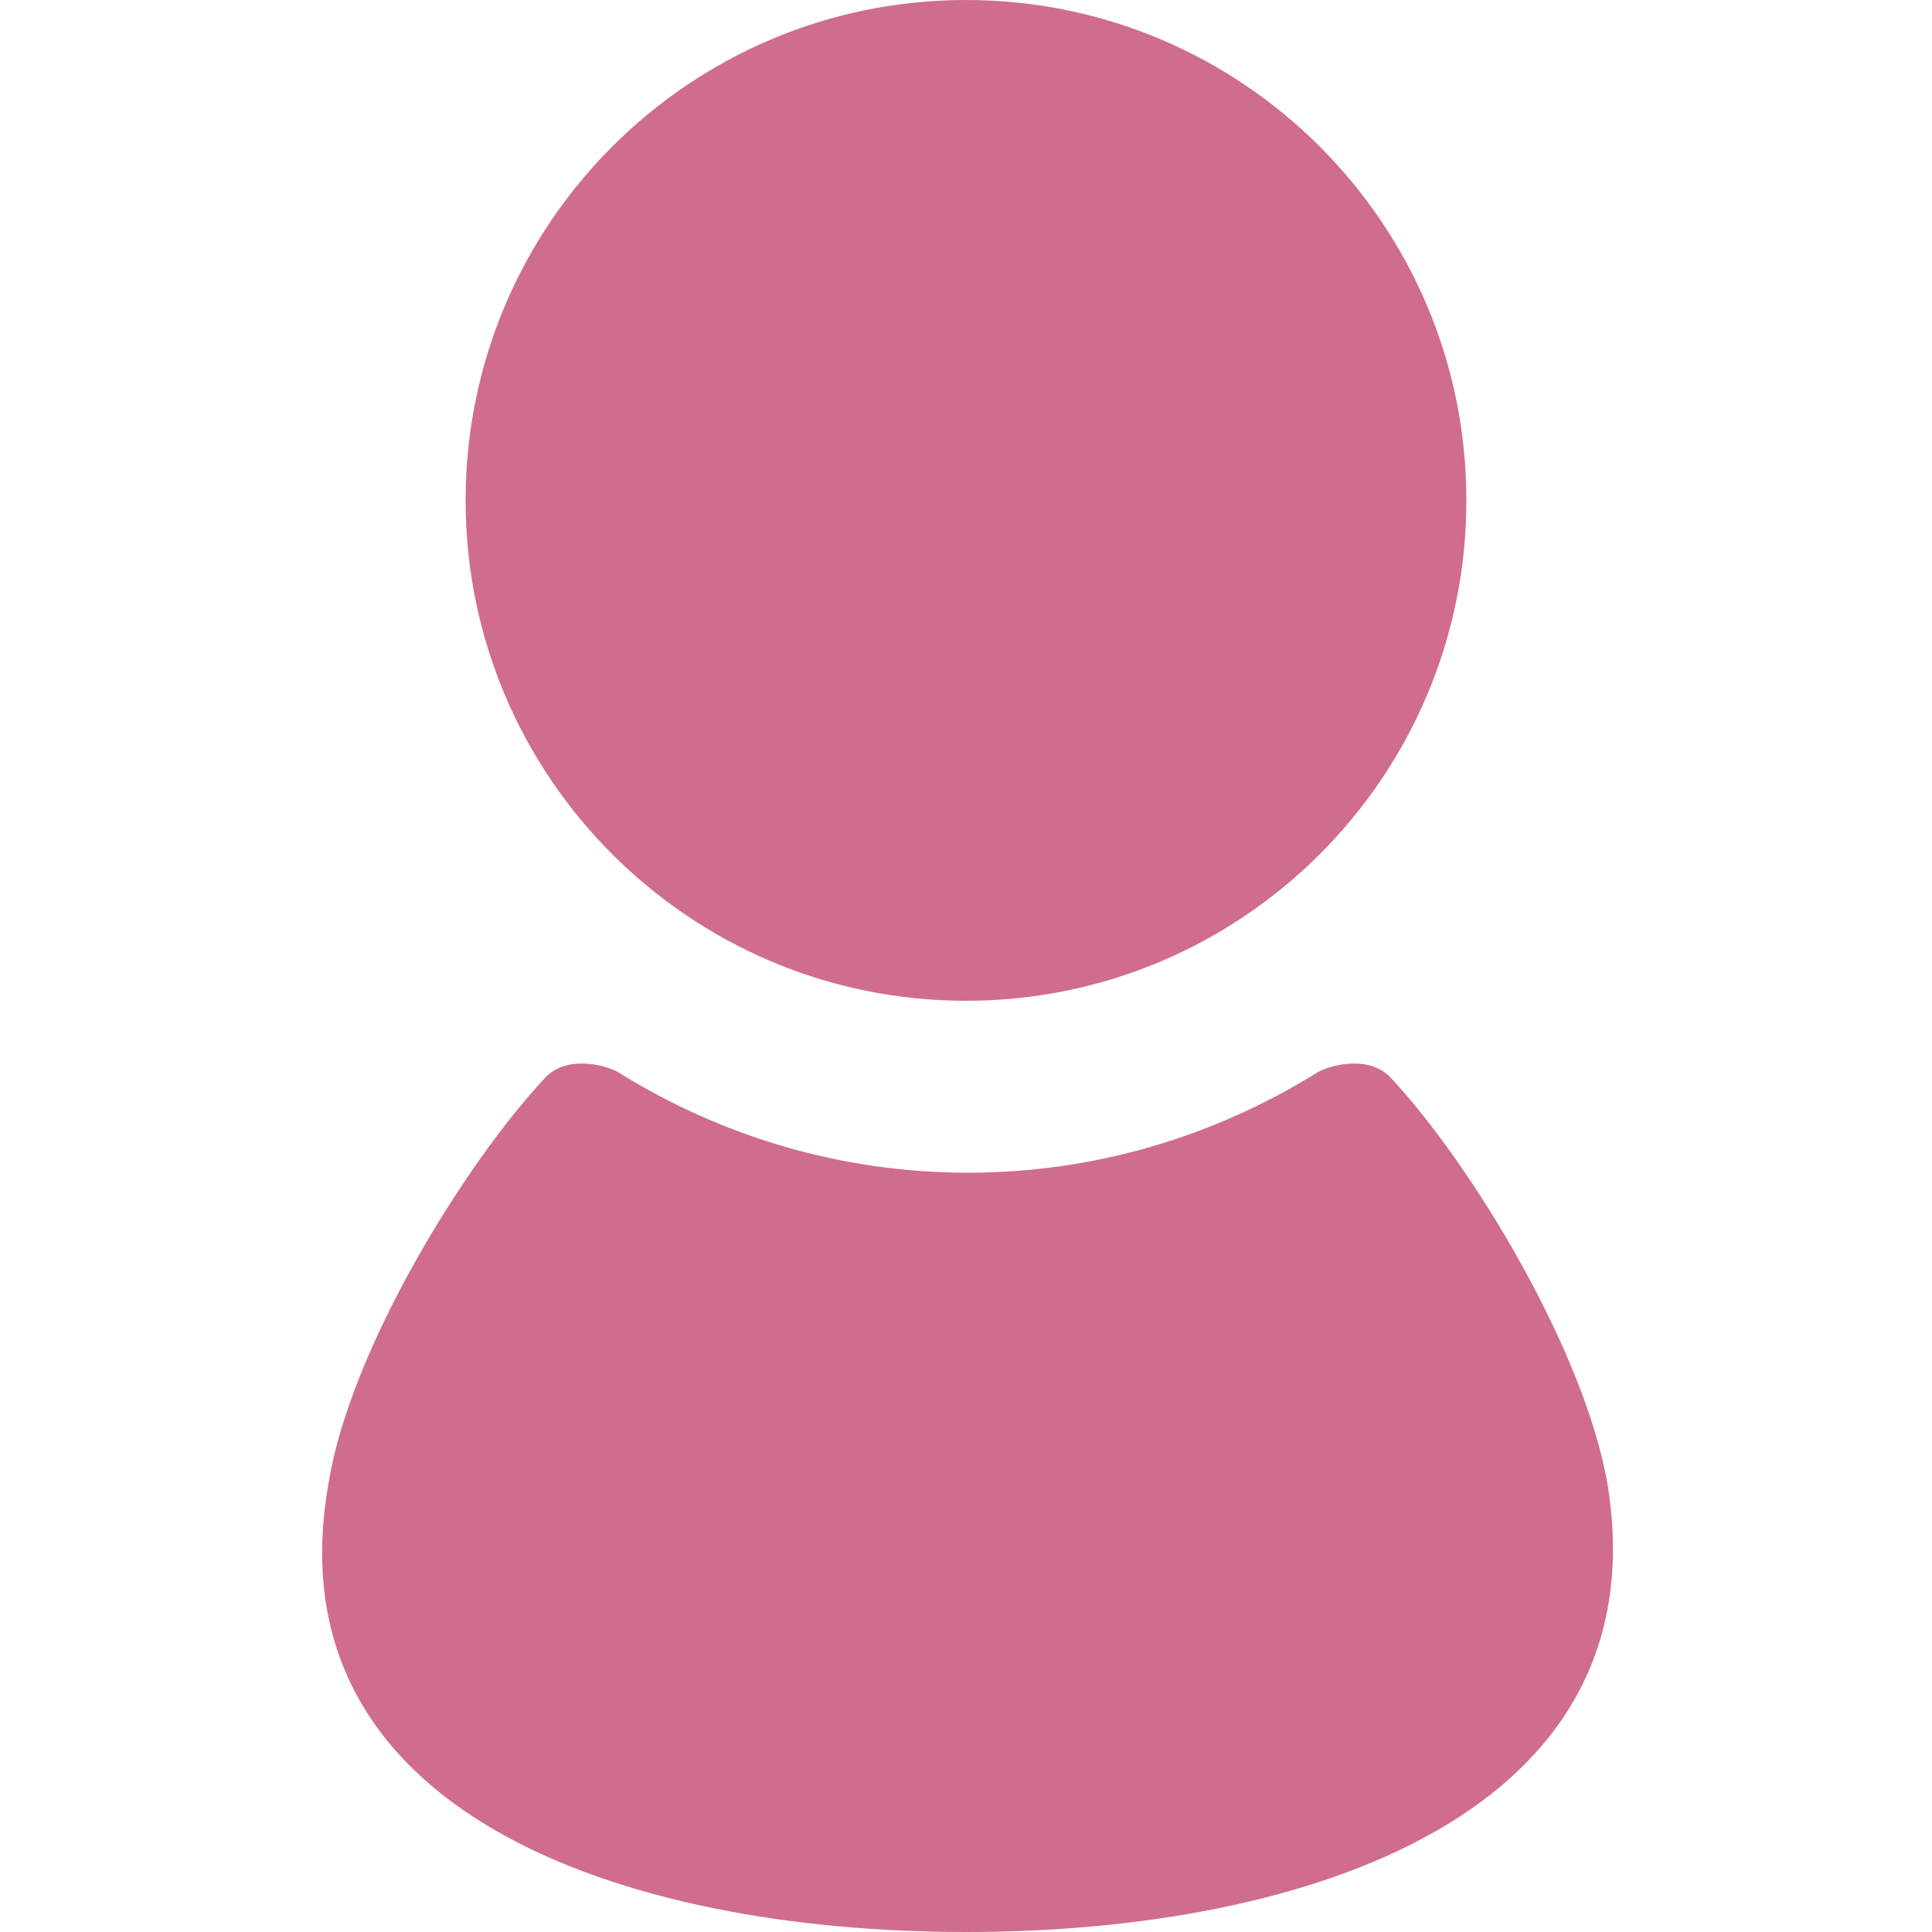
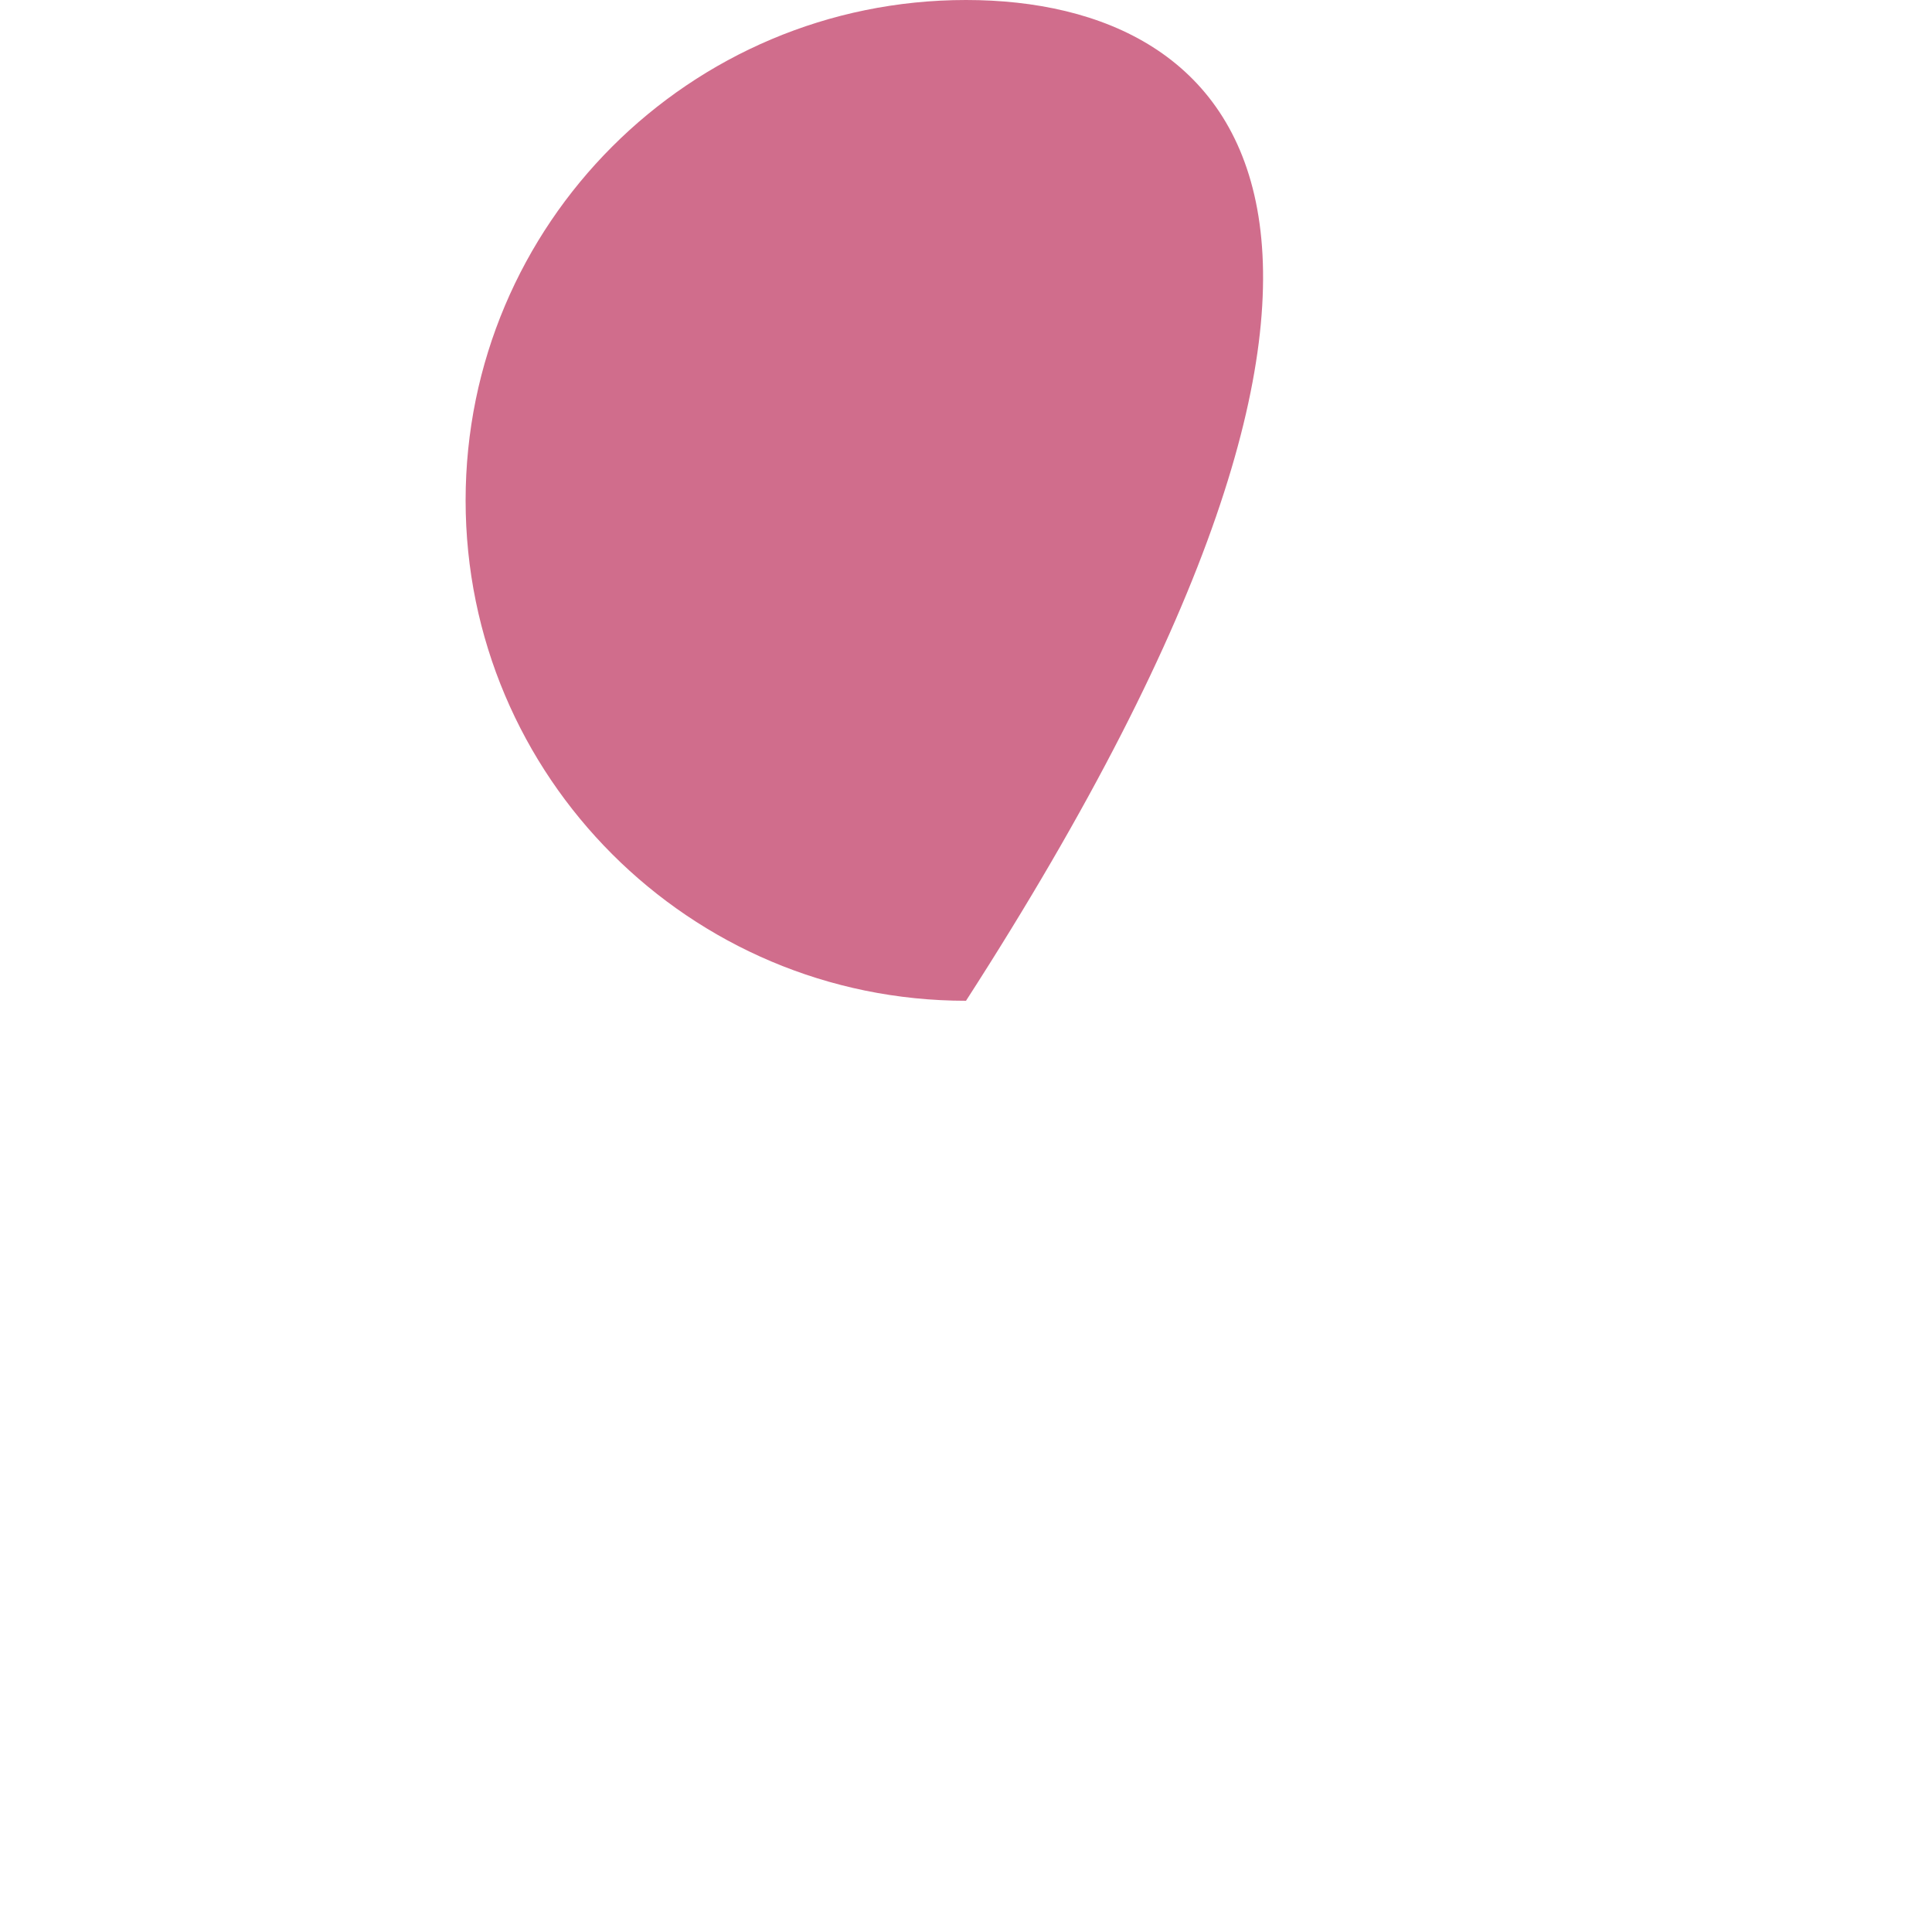
<svg xmlns="http://www.w3.org/2000/svg" version="1.1" id="レイヤー_1" x="0px" y="0px" viewBox="0 0 100 100" style="enable-background:new 0 0 100 100;" xml:space="preserve">
  <style type="text/css">
	.st0{fill:#D06D8C;}
</style>
  <g>
-     <path class="st0" d="M50,51.8c14.3,0,25.9-11.6,25.9-25.9C75.9,11.6,64.3,0,50,0C35.7,0,24.1,11.6,24.1,25.9   C24.1,40.2,35.7,51.8,50,51.8z" />
-     <path class="st0" d="M83.2,76.8c-1.2-6.9-7-16.5-11.2-21c-1.1-1.2-3.1-0.7-3.8-0.3c-5.3,3.3-11.5,5.2-18.1,5.2   c-6.6,0-12.8-1.9-18.1-5.2c-0.7-0.4-2.7-0.9-3.8,0.3c-4.2,4.5-10.1,14.1-11.2,21C14,93.8,32.2,100,50,100S86,93.8,83.2,76.8z" />
+     <path class="st0" d="M50,51.8C75.9,11.6,64.3,0,50,0C35.7,0,24.1,11.6,24.1,25.9   C24.1,40.2,35.7,51.8,50,51.8z" />
  </g>
</svg>